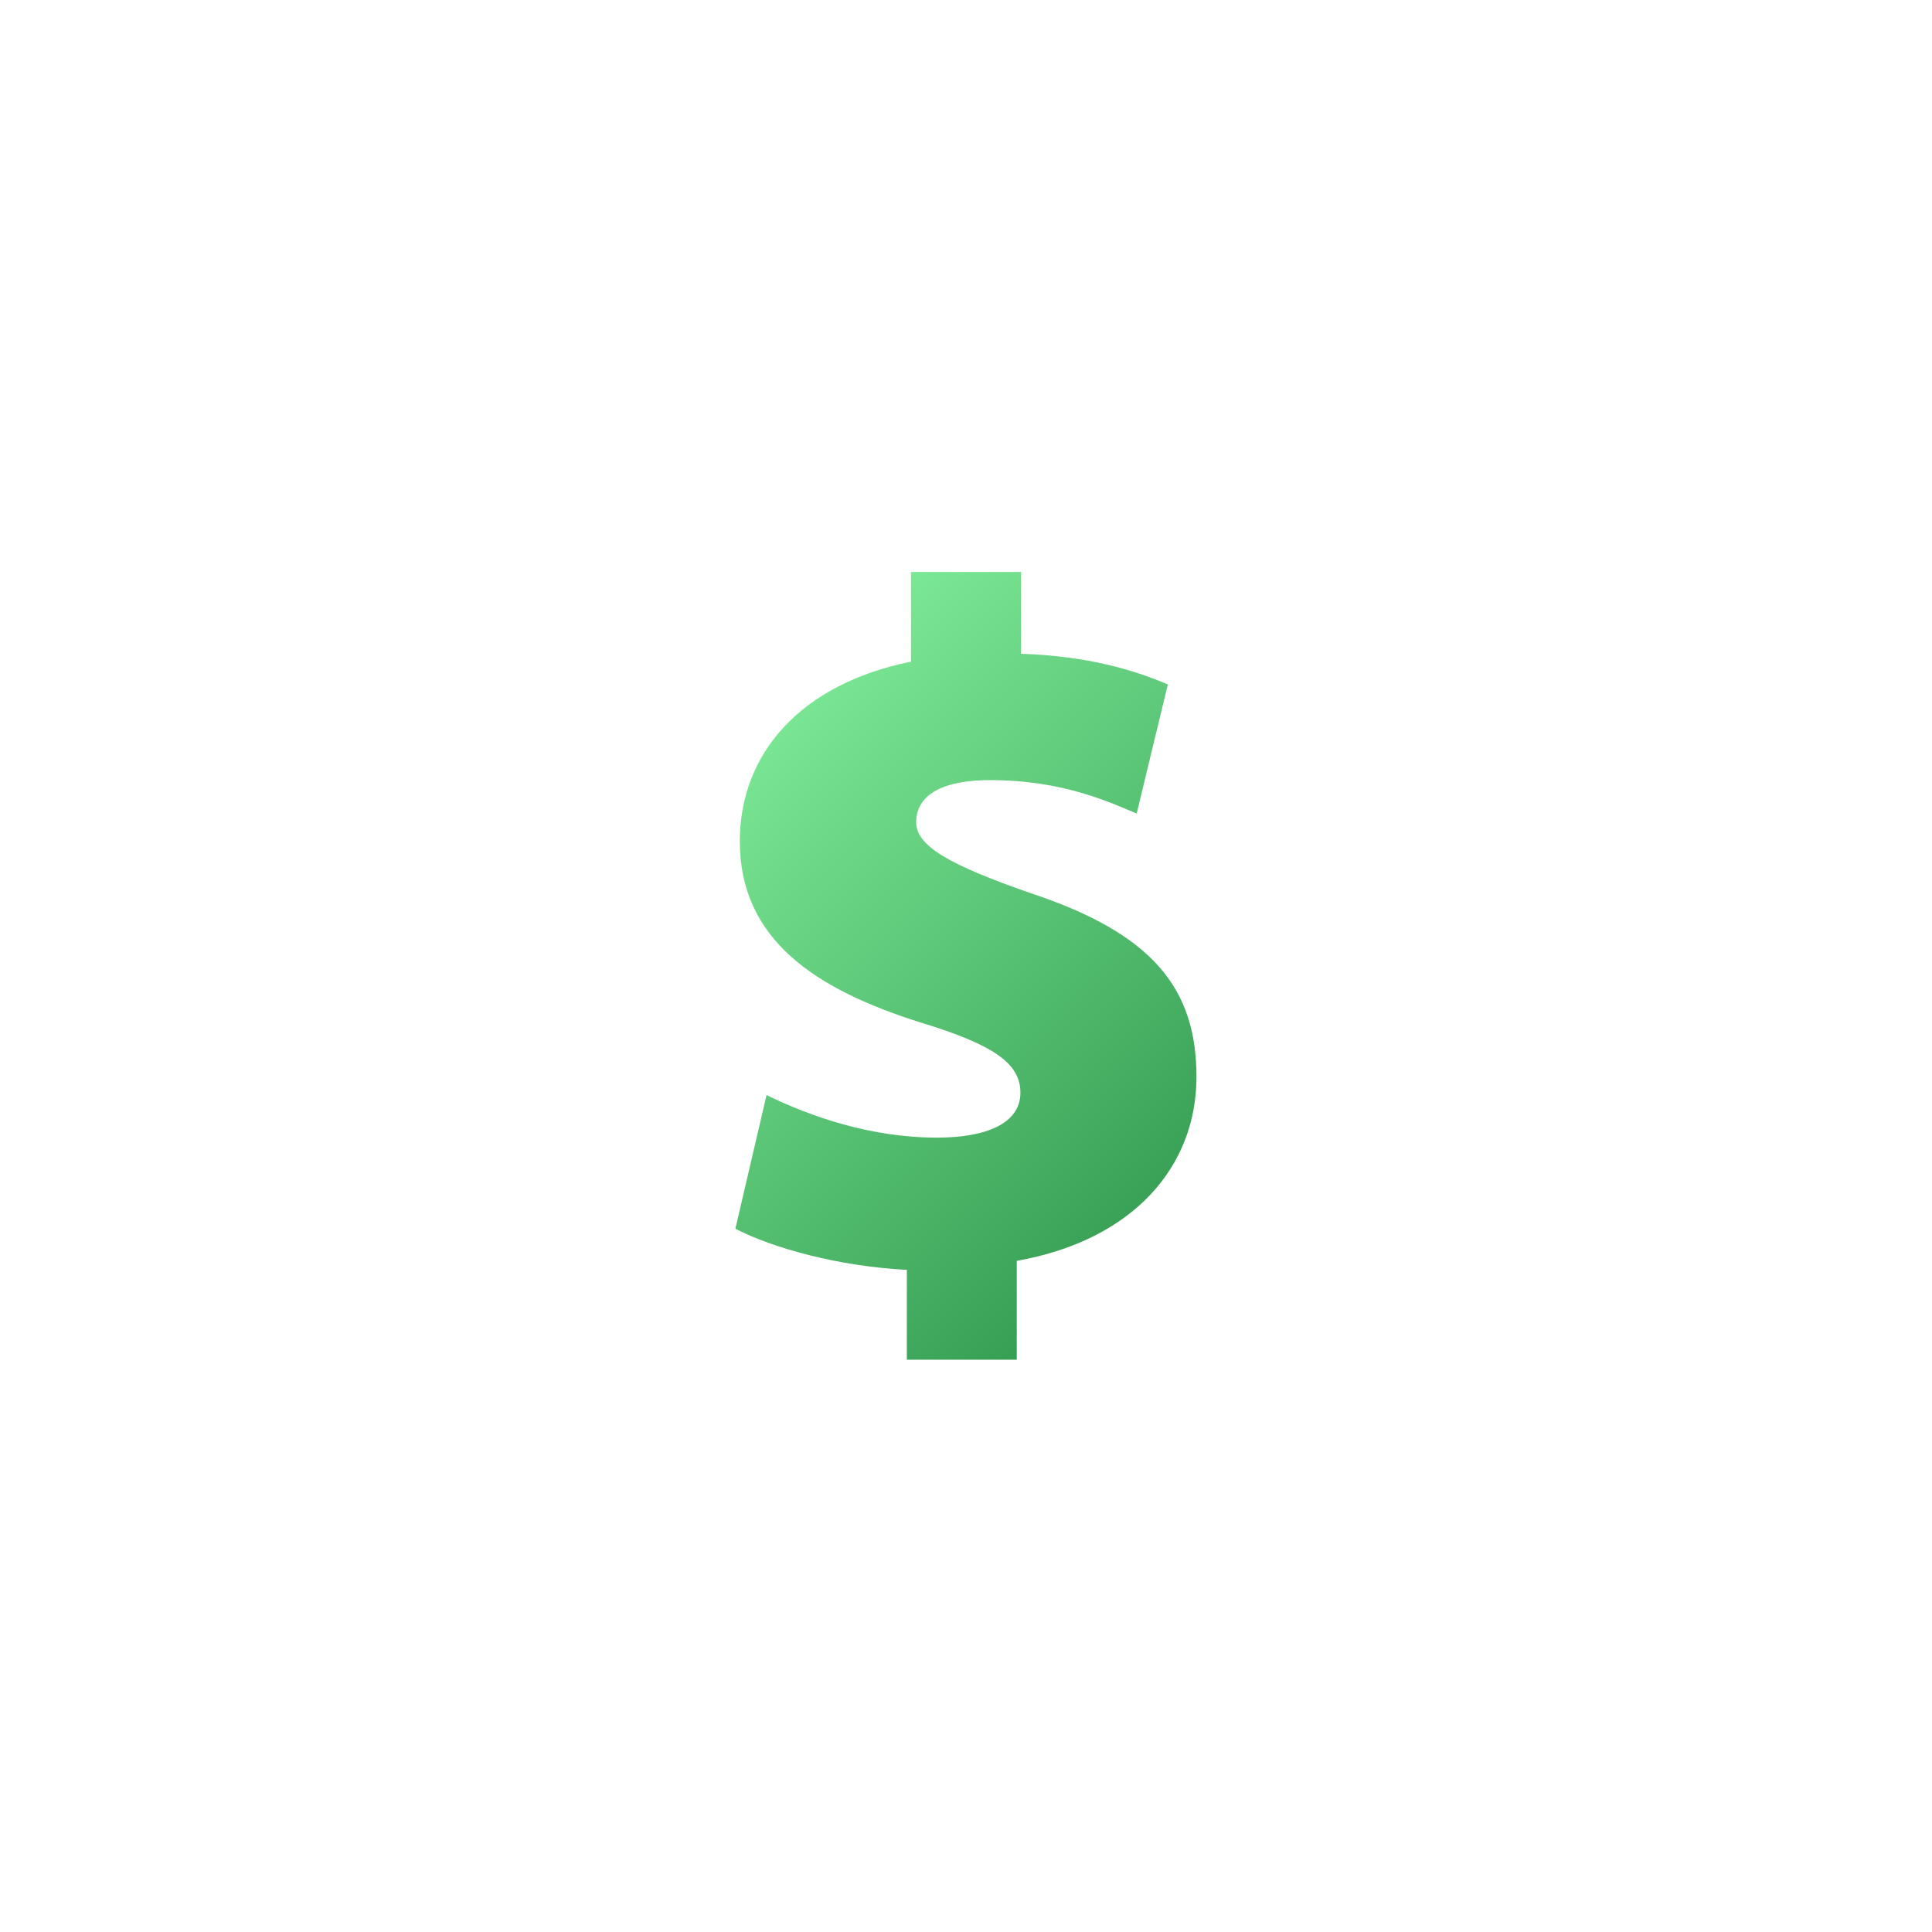
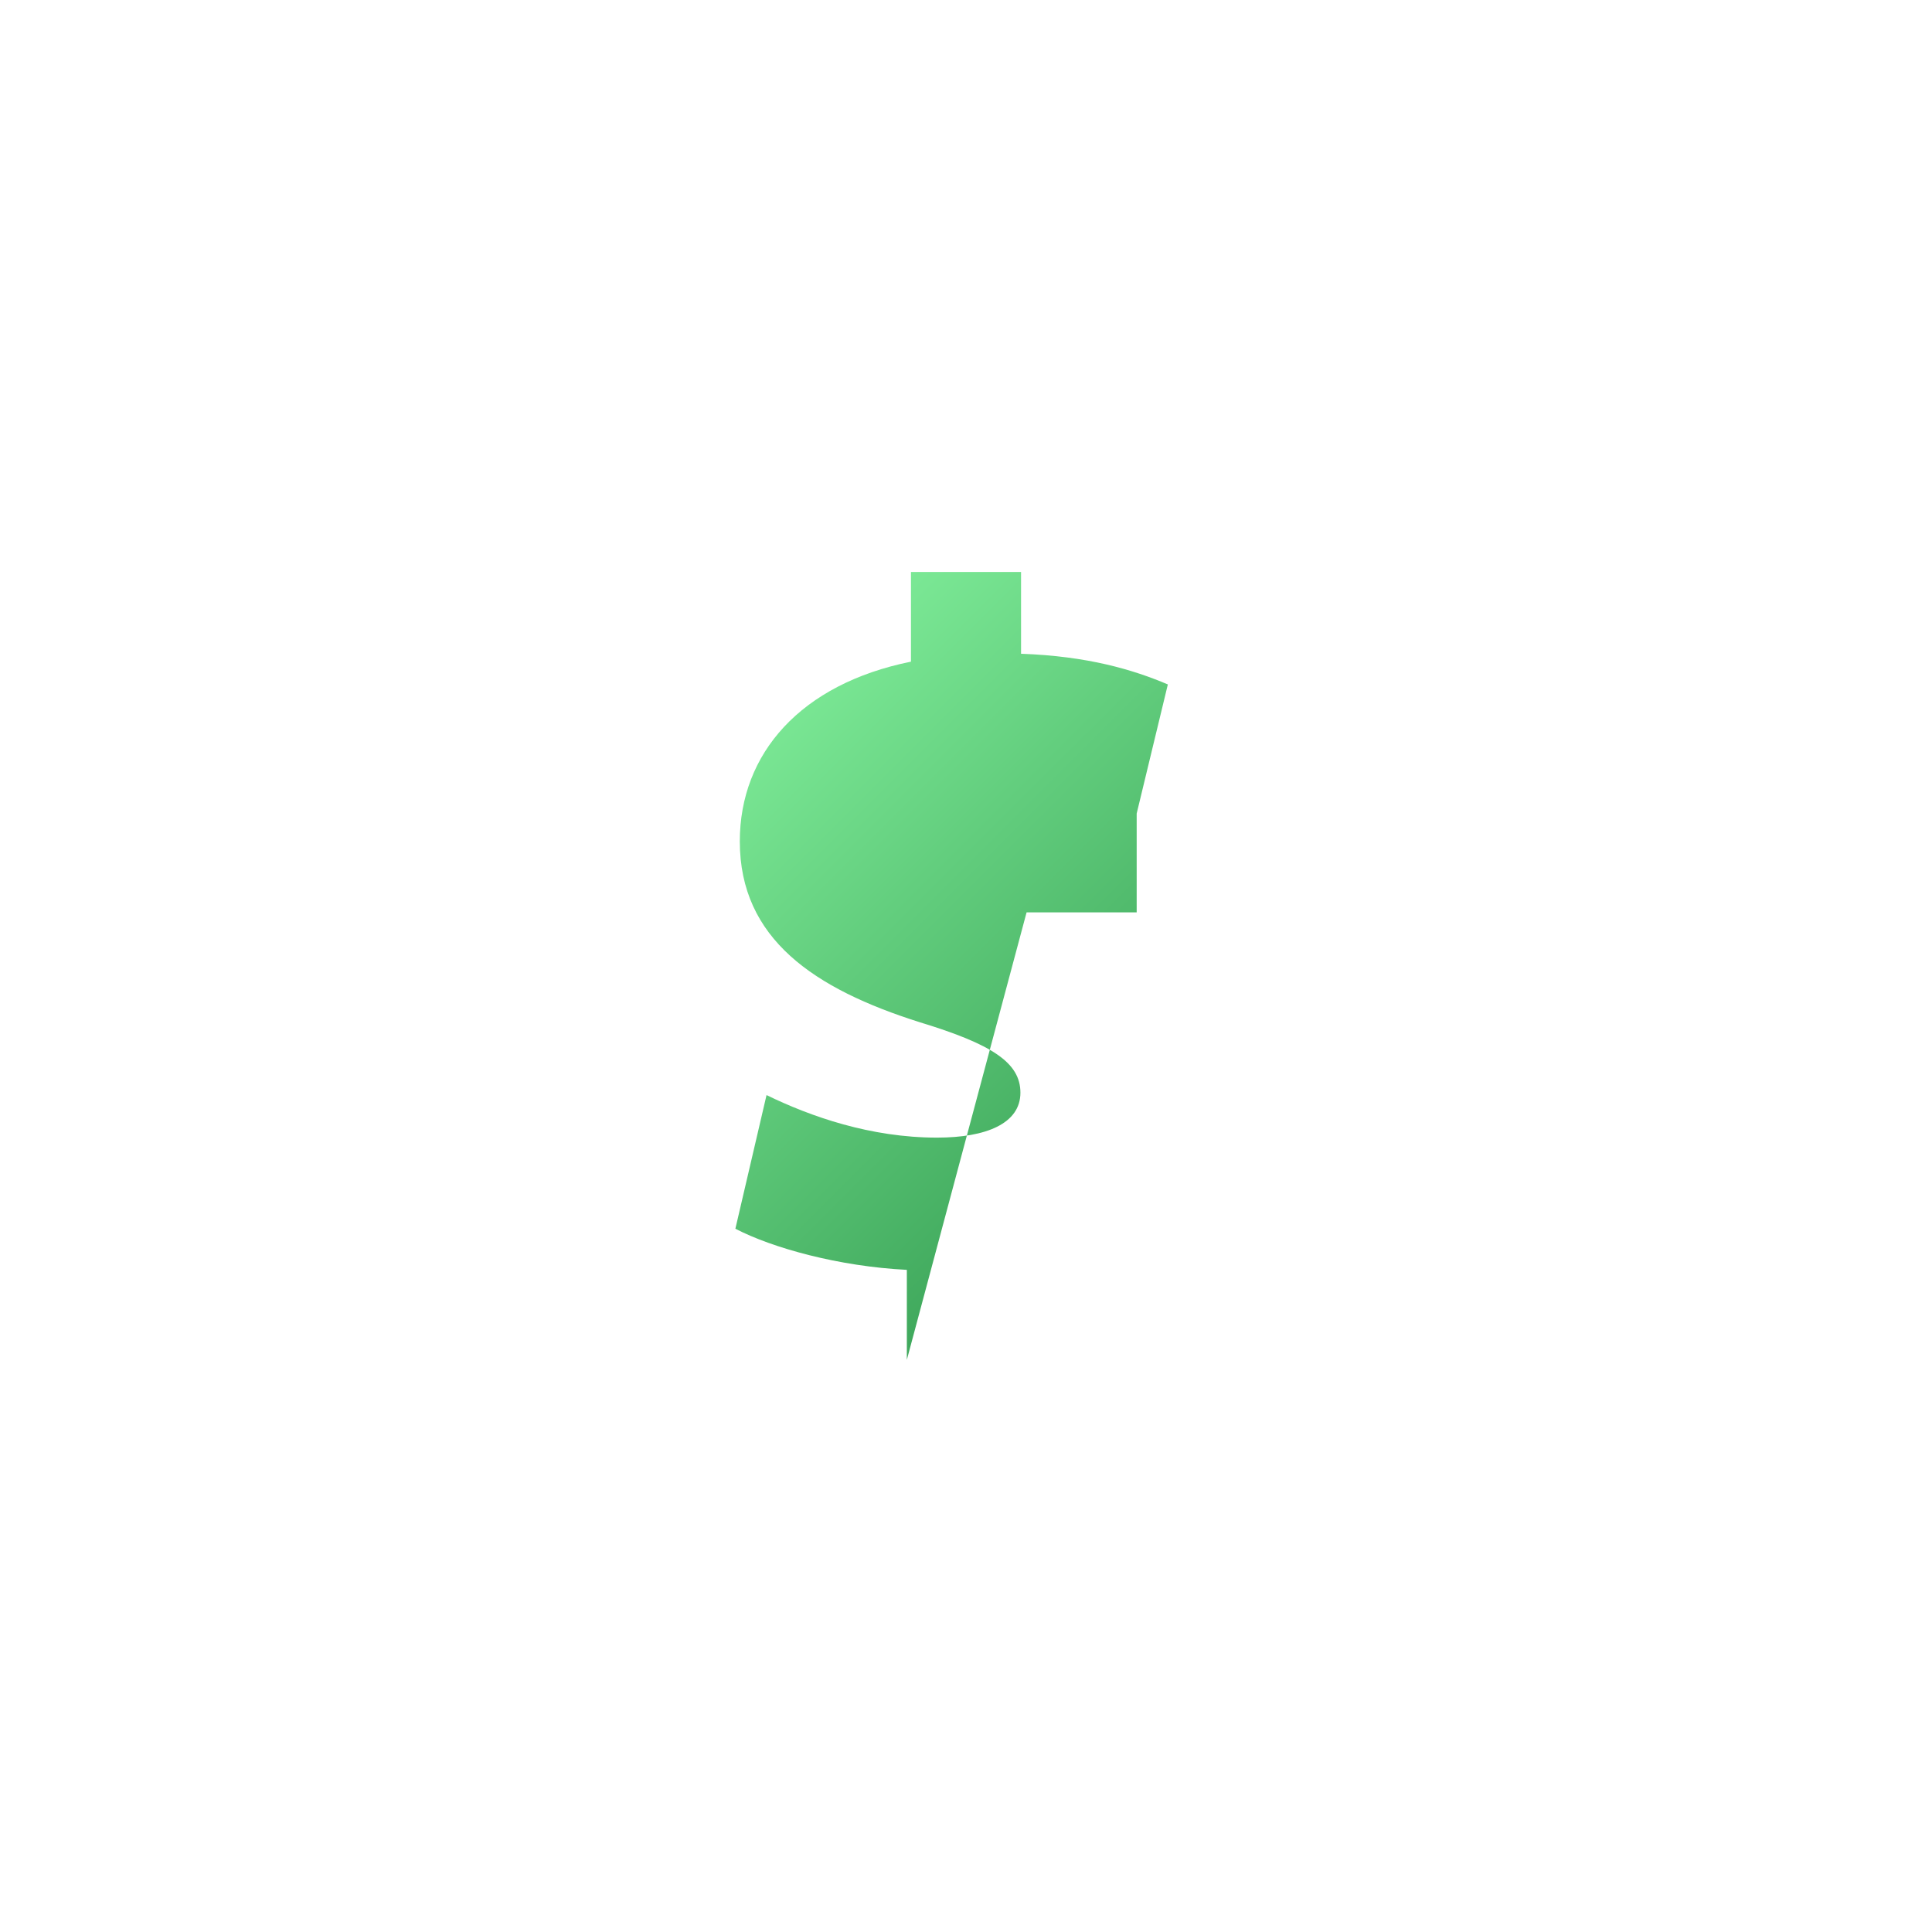
<svg xmlns="http://www.w3.org/2000/svg" id="Layer_2" viewBox="0 0 122.14 122.14">
  <defs>
    <style>.cls-2{fill:url(#linear-gradient);}</style>
    <linearGradient id="linear-gradient" x1="46.73" y1="47.04" x2="74.97" y2="75.29" gradientTransform="matrix(1, 0, 0, 1, 0, 0)" gradientUnits="userSpaceOnUse">
      <stop offset="0" stop-color="#7be895" />
      <stop offset="1" stop-color="#379f54" />
    </linearGradient>
  </defs>
  <g id="Layer_4">
-     <path class="cls-2" d="M57.33,85.97v-5.69c-4.31-.22-8.49-1.38-10.84-2.6l1.97-8.45c2.77,1.35,6.56,2.69,10.78,2.69,3.1,0,5.27-.89,5.27-2.84,0-1.9-1.79-3.06-6.35-4.45-6.68-2.11-11.39-5.27-11.39-11.44,0-5.56,3.85-9.95,10.82-11.36v-5.67h6.96v5.17c4.22,.15,7.09,1.01,9.28,1.94l-1.97,8.16c-1.67-.69-4.63-2.11-9.25-2.11-3.61,0-4.69,1.29-4.69,2.66,0,1.5,2.08,2.69,7.22,4.48,7.72,2.55,10.5,6.02,10.5,11.62,0,5.69-4.02,10.33-11.36,11.63v6.25h-6.96Z" />
+     <path class="cls-2" d="M57.33,85.97v-5.69c-4.31-.22-8.49-1.38-10.84-2.6l1.97-8.45c2.77,1.35,6.56,2.69,10.78,2.69,3.1,0,5.27-.89,5.27-2.84,0-1.9-1.79-3.06-6.35-4.45-6.68-2.11-11.39-5.27-11.39-11.44,0-5.56,3.85-9.95,10.82-11.36v-5.67h6.96v5.17c4.22,.15,7.09,1.01,9.28,1.94l-1.97,8.16v6.25h-6.96Z" />
  </g>
</svg>